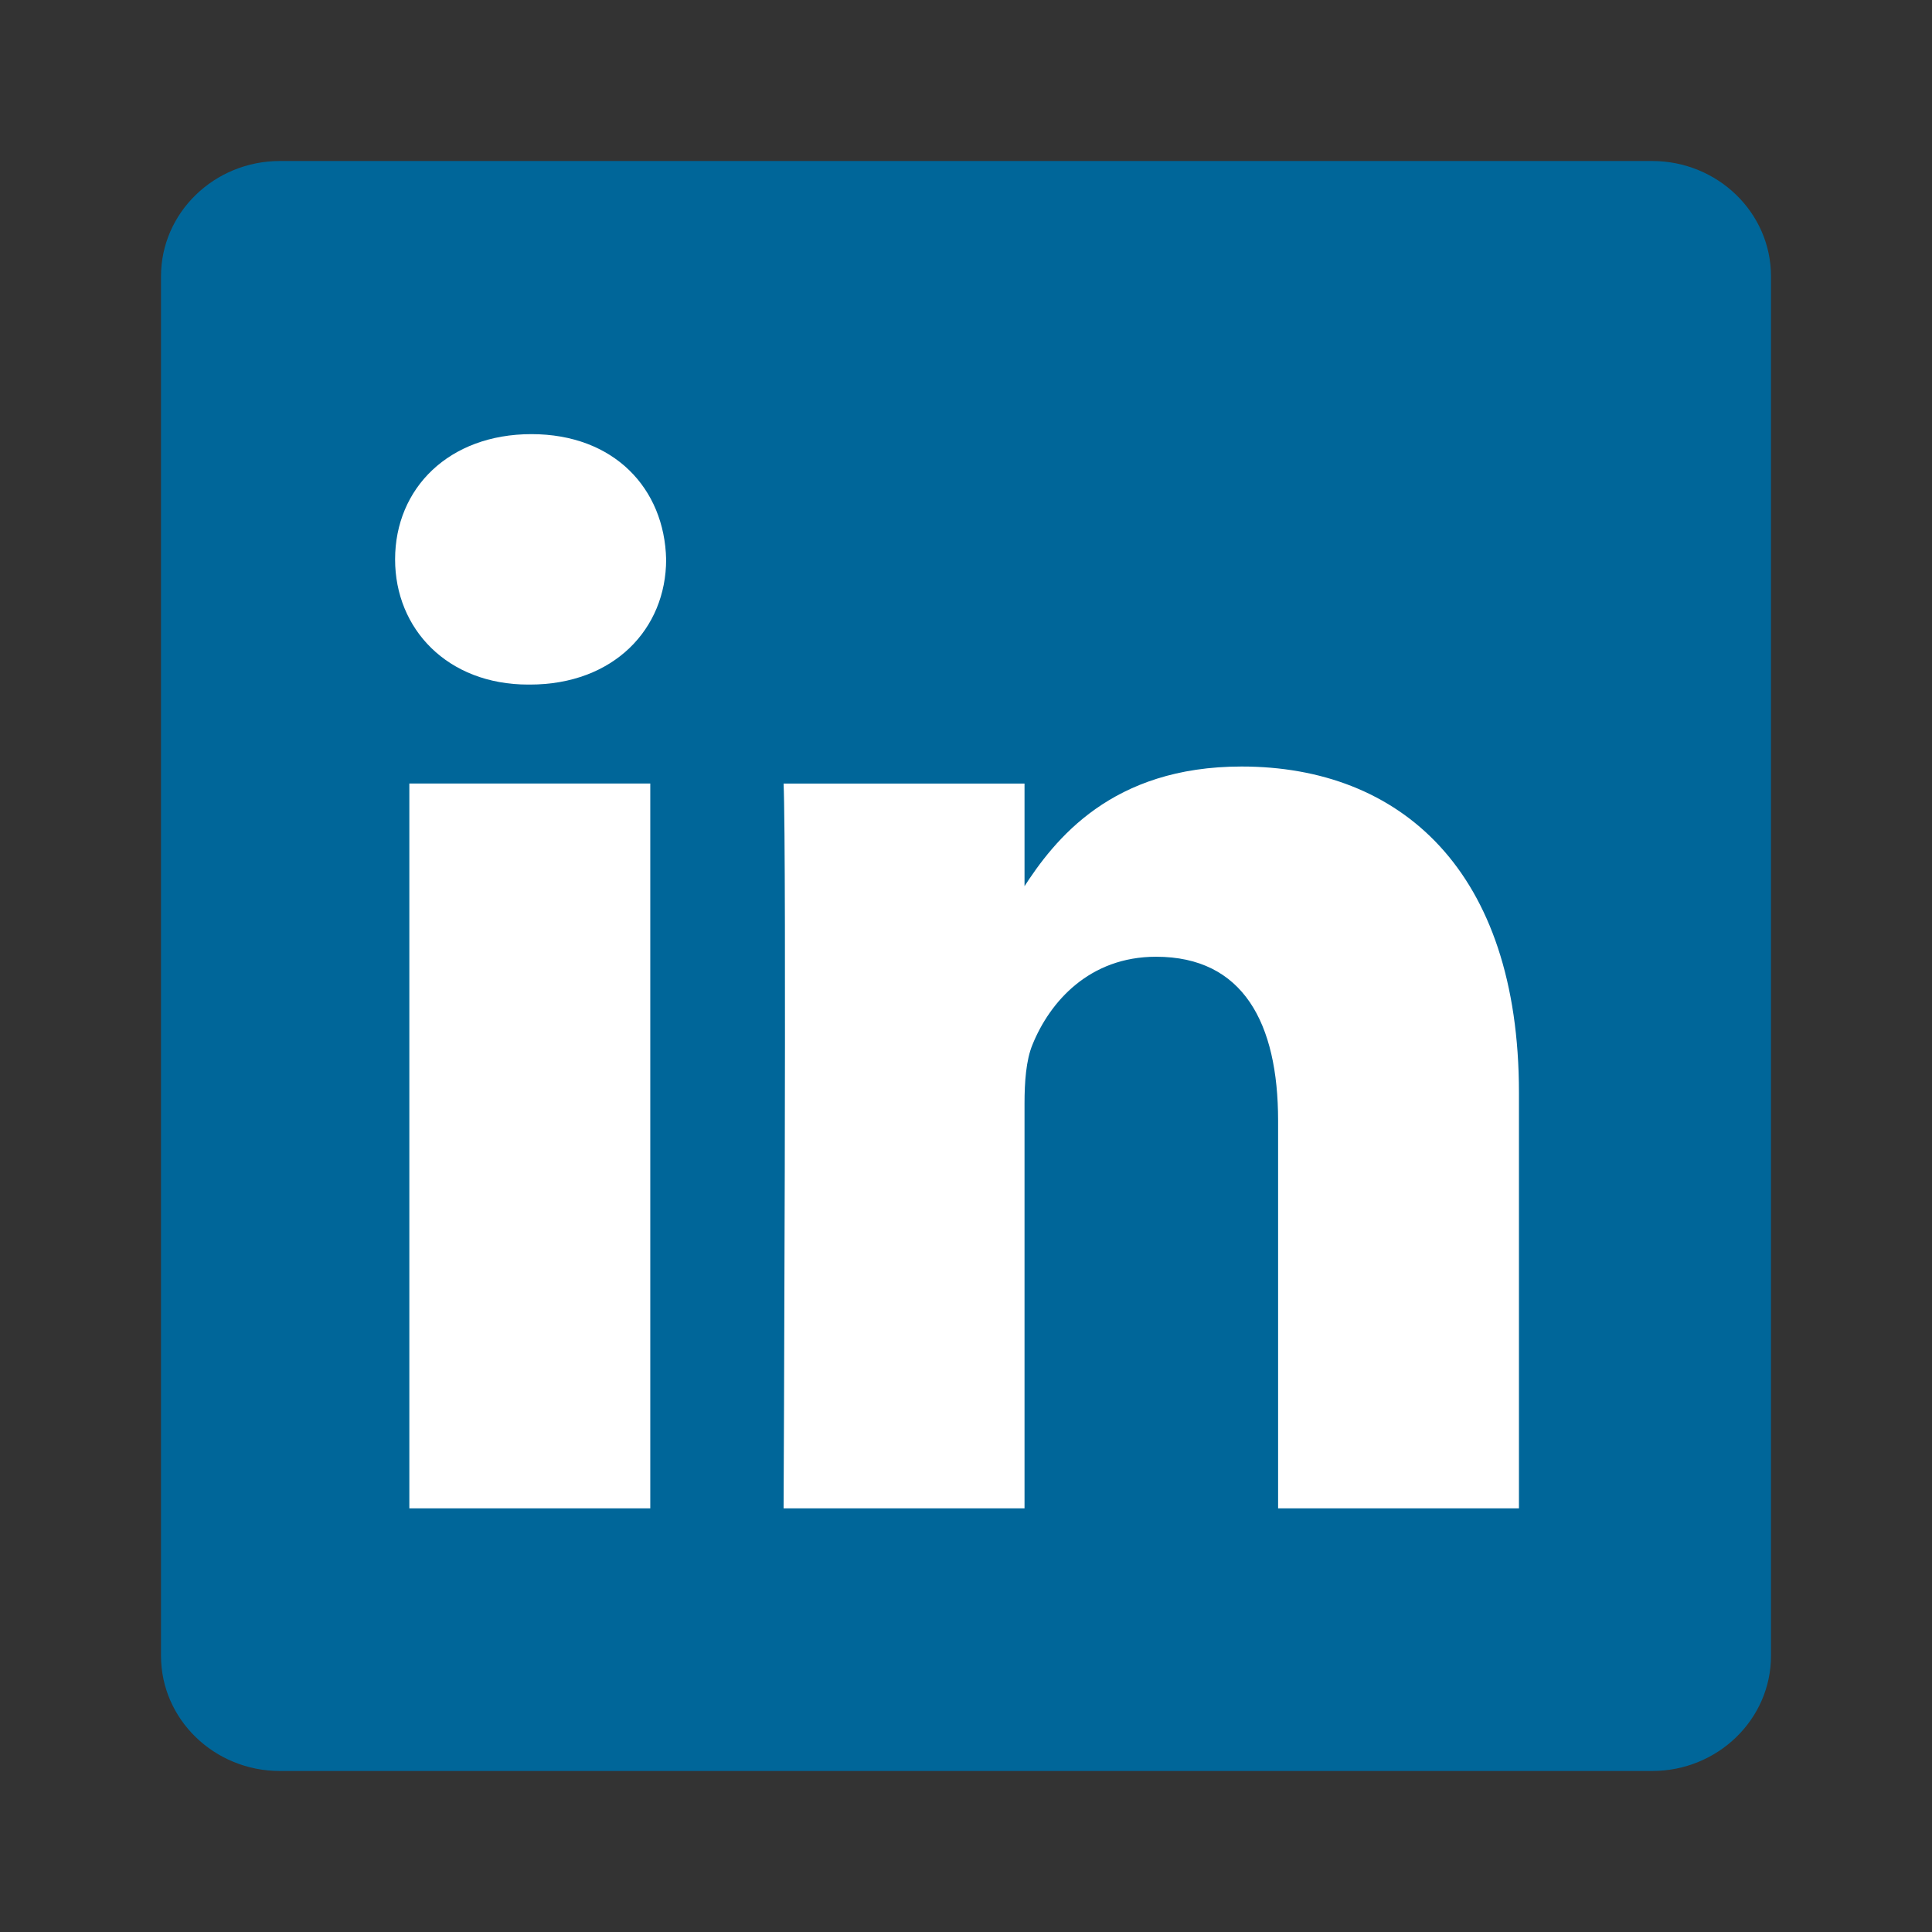
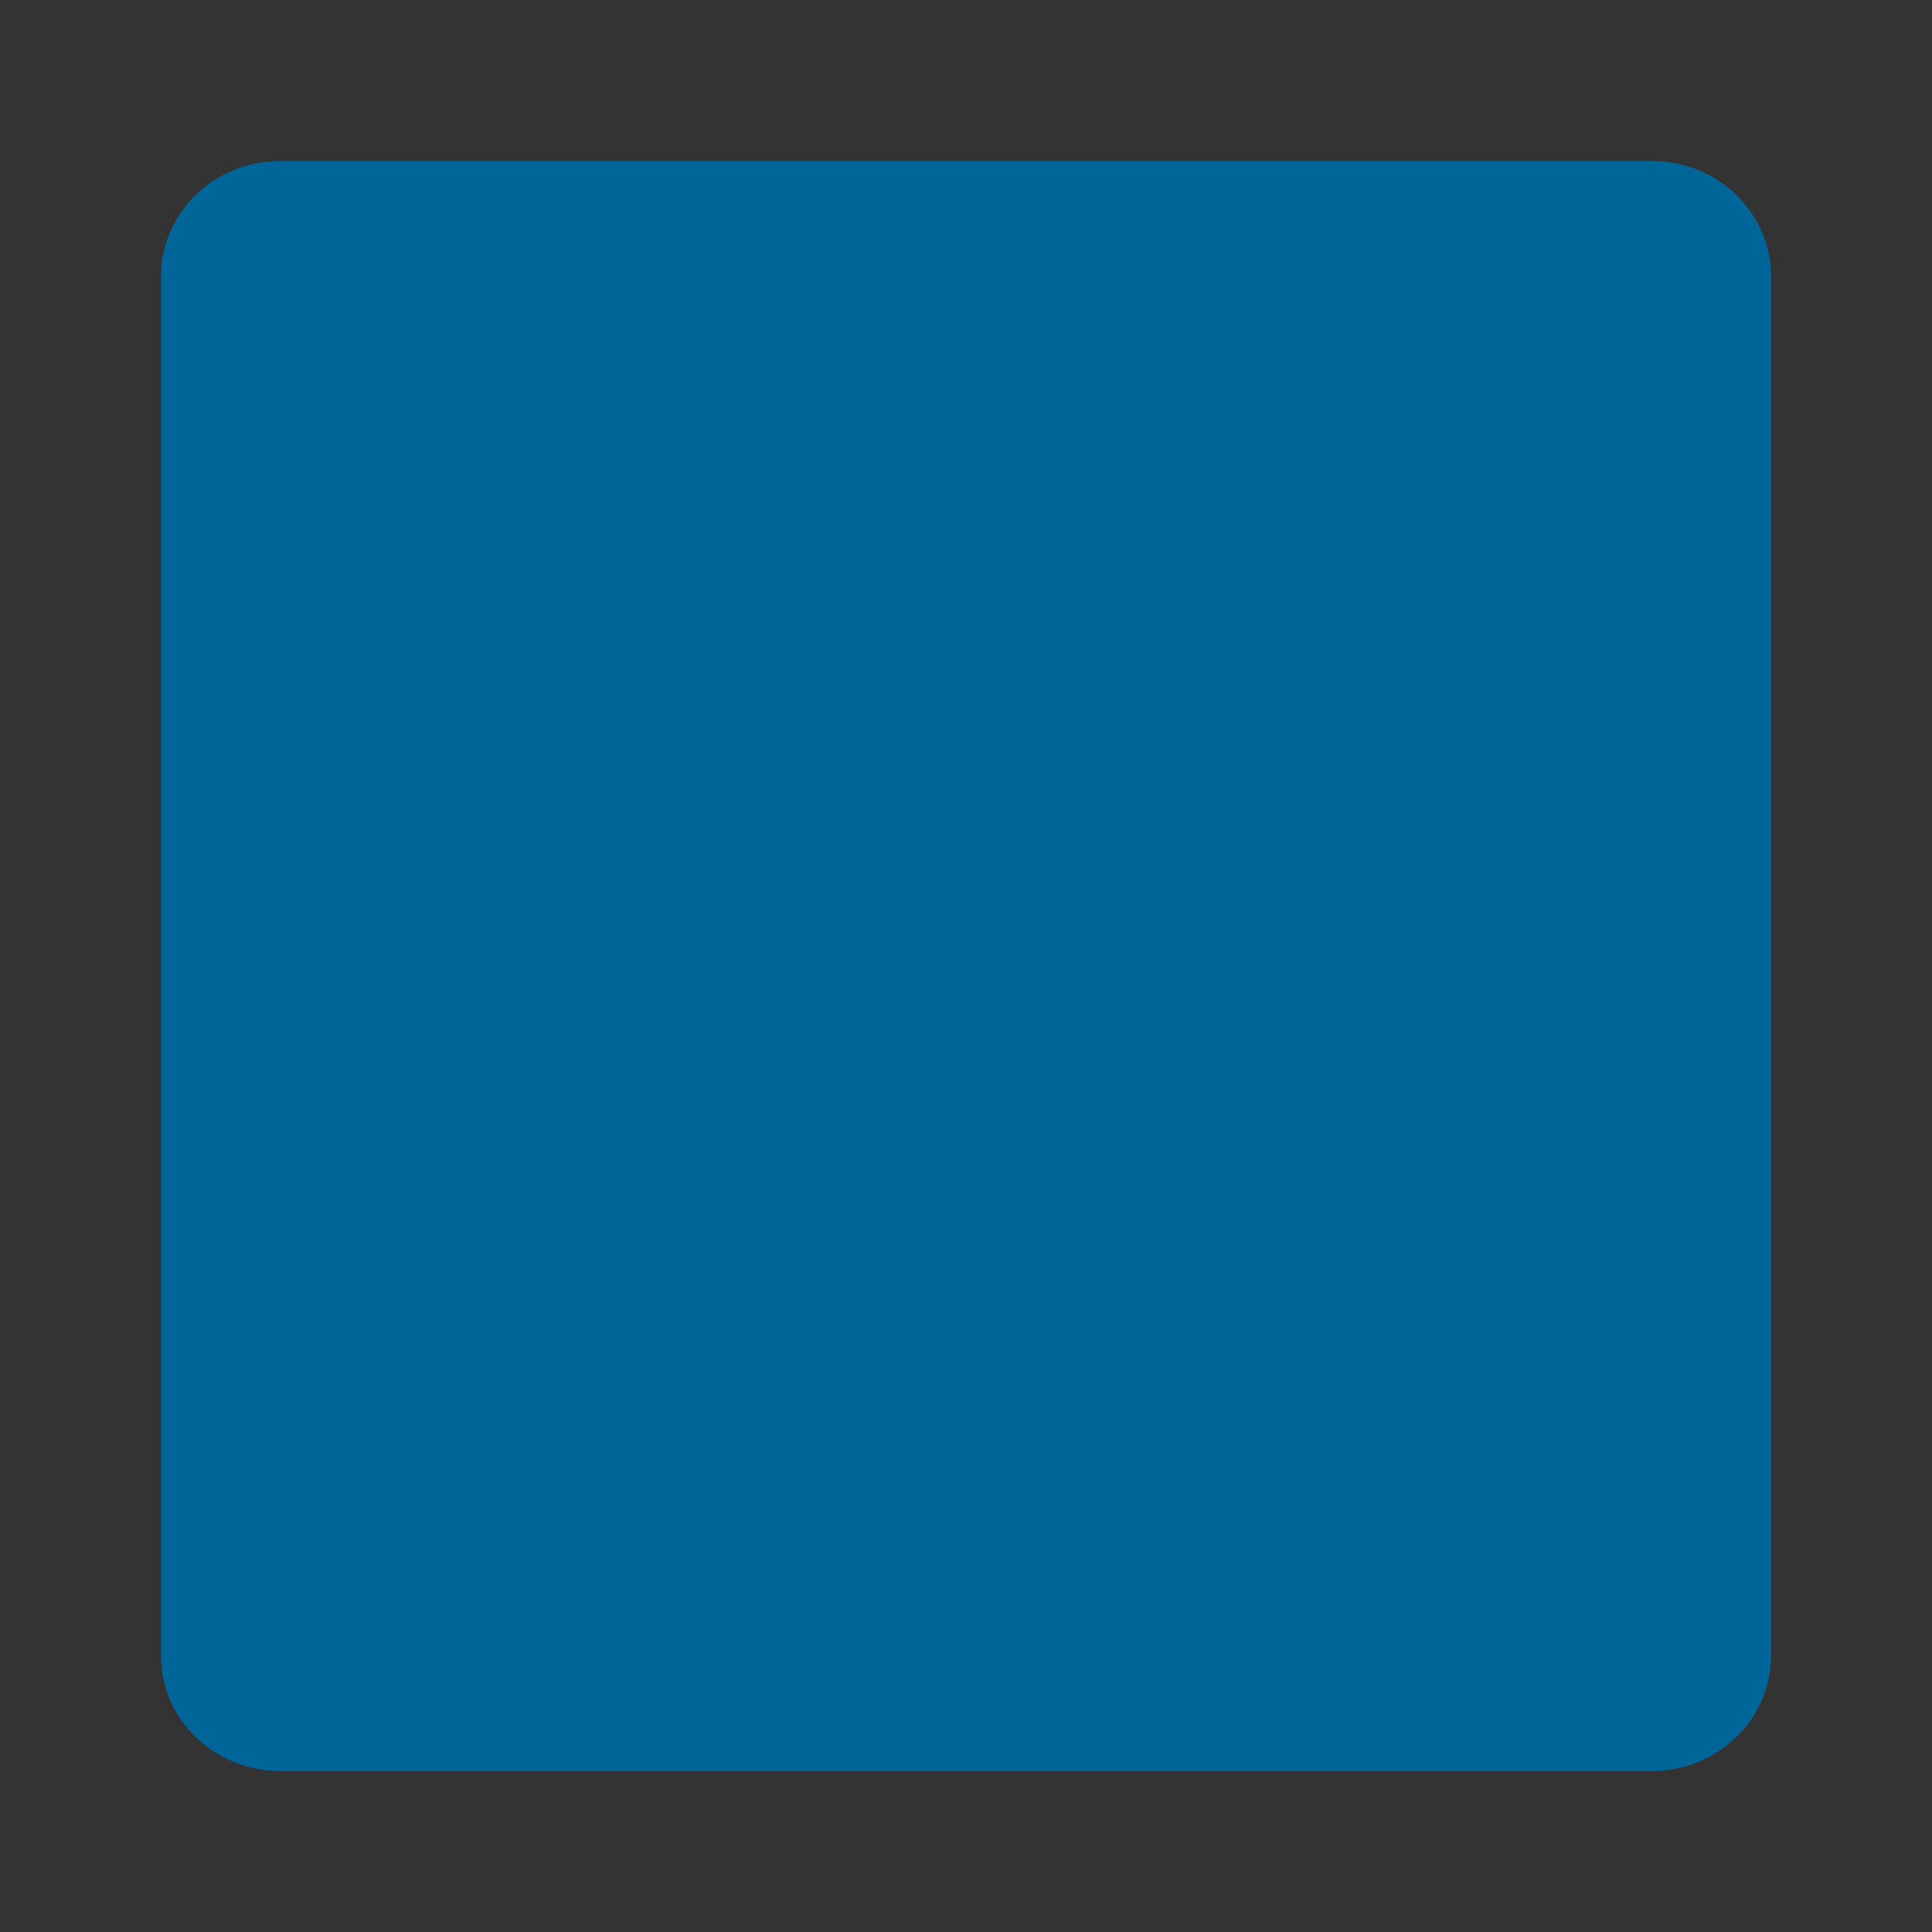
<svg xmlns="http://www.w3.org/2000/svg" width="24" height="24" viewBox="0 0 24 24" fill="none">
  <rect x="0" y="0" width="24" height="24" fill="#333333" stroke="none" />
  <path d="M2 3.433C2 2.642 2.662 2 3.478 2H20.522C21.338 2 22 2.642 22 3.433V20.568C22 21.359 21.338 22 20.522 22H3.478C2.662 22 2 21.359 2 20.568V3.432V3.433Z" fill="#006699" />
-   <path d="M8.078 18.737V9.733H5.085V18.737H8.078H8.078ZM6.582 8.504C7.625 8.504 8.275 7.813 8.275 6.949C8.255 6.065 7.625 5.393 6.602 5.393C5.577 5.393 4.908 6.065 4.908 6.949C4.908 7.813 5.558 8.504 6.562 8.504H6.582L6.582 8.504ZM9.734 18.737H12.727V13.71C12.727 13.441 12.746 13.171 12.825 12.979C13.042 12.442 13.534 11.885 14.361 11.885C15.444 11.885 15.877 12.71 15.877 13.921V18.737H18.869V13.575C18.869 10.809 17.393 9.522 15.424 9.522C13.81 9.522 13.101 10.425 12.707 11.039H12.727V9.734H9.734C9.773 10.578 9.734 18.738 9.734 18.738L9.734 18.737Z" fill="white" />
</svg>